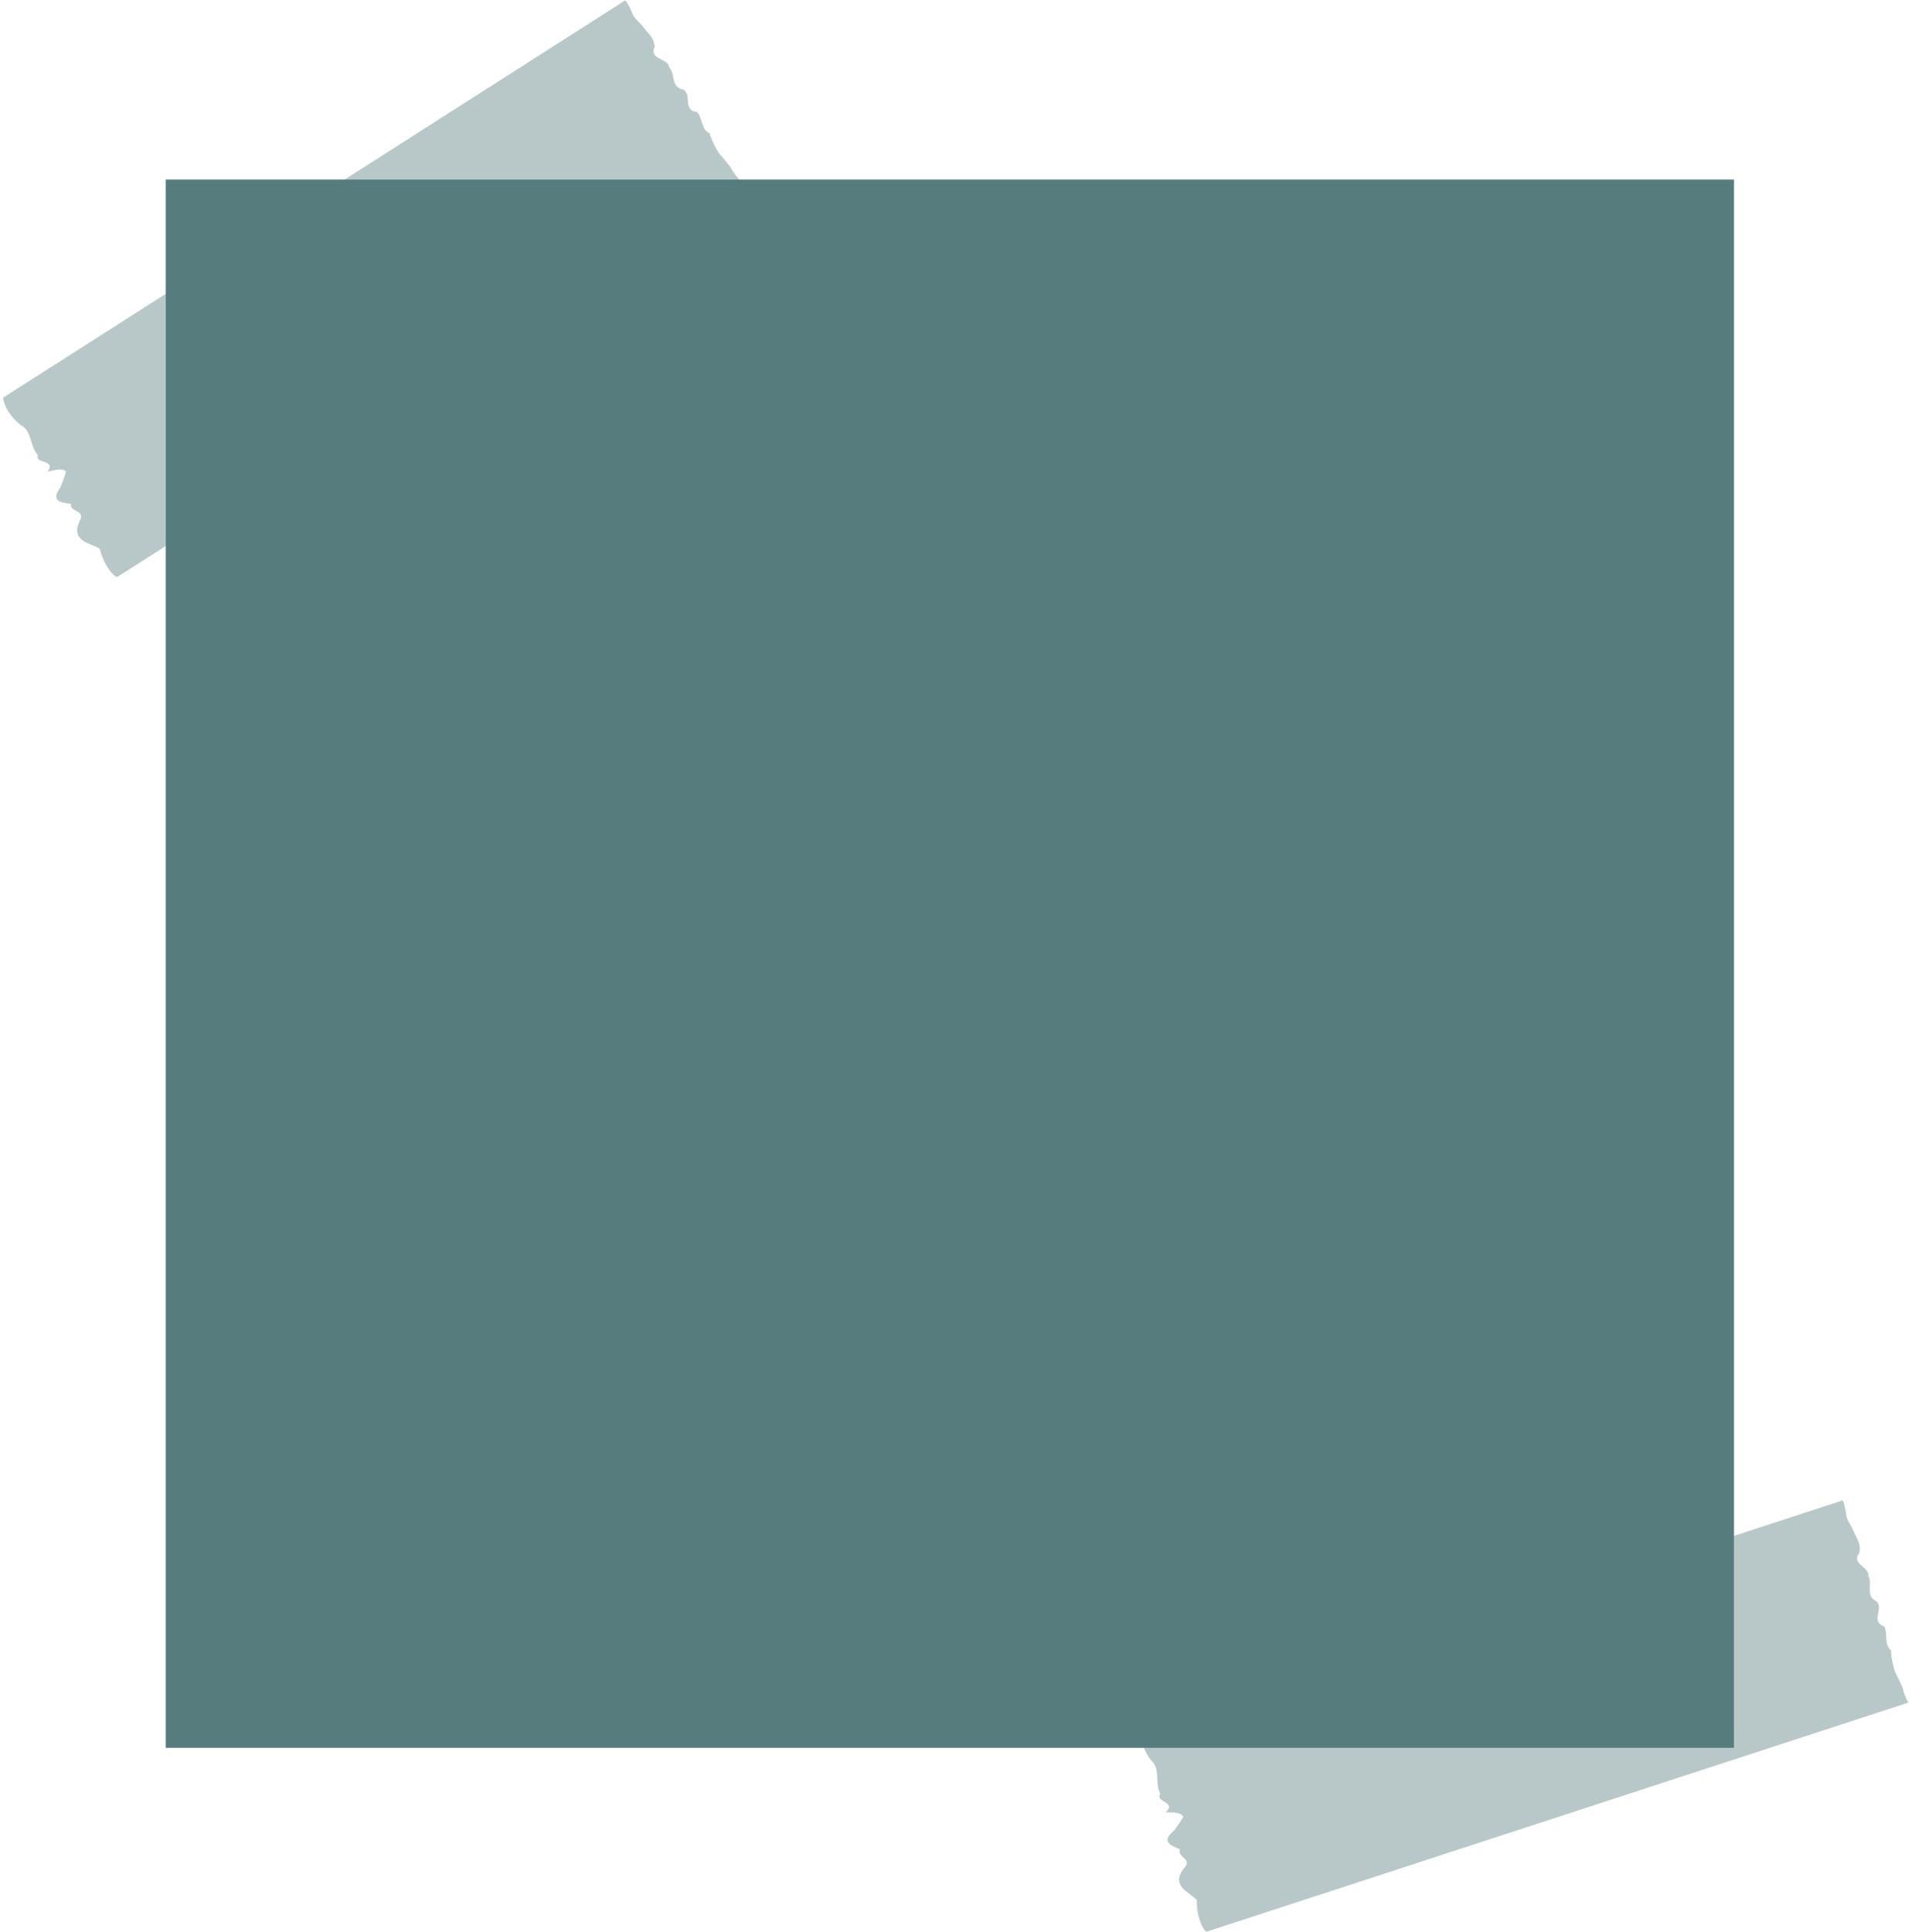
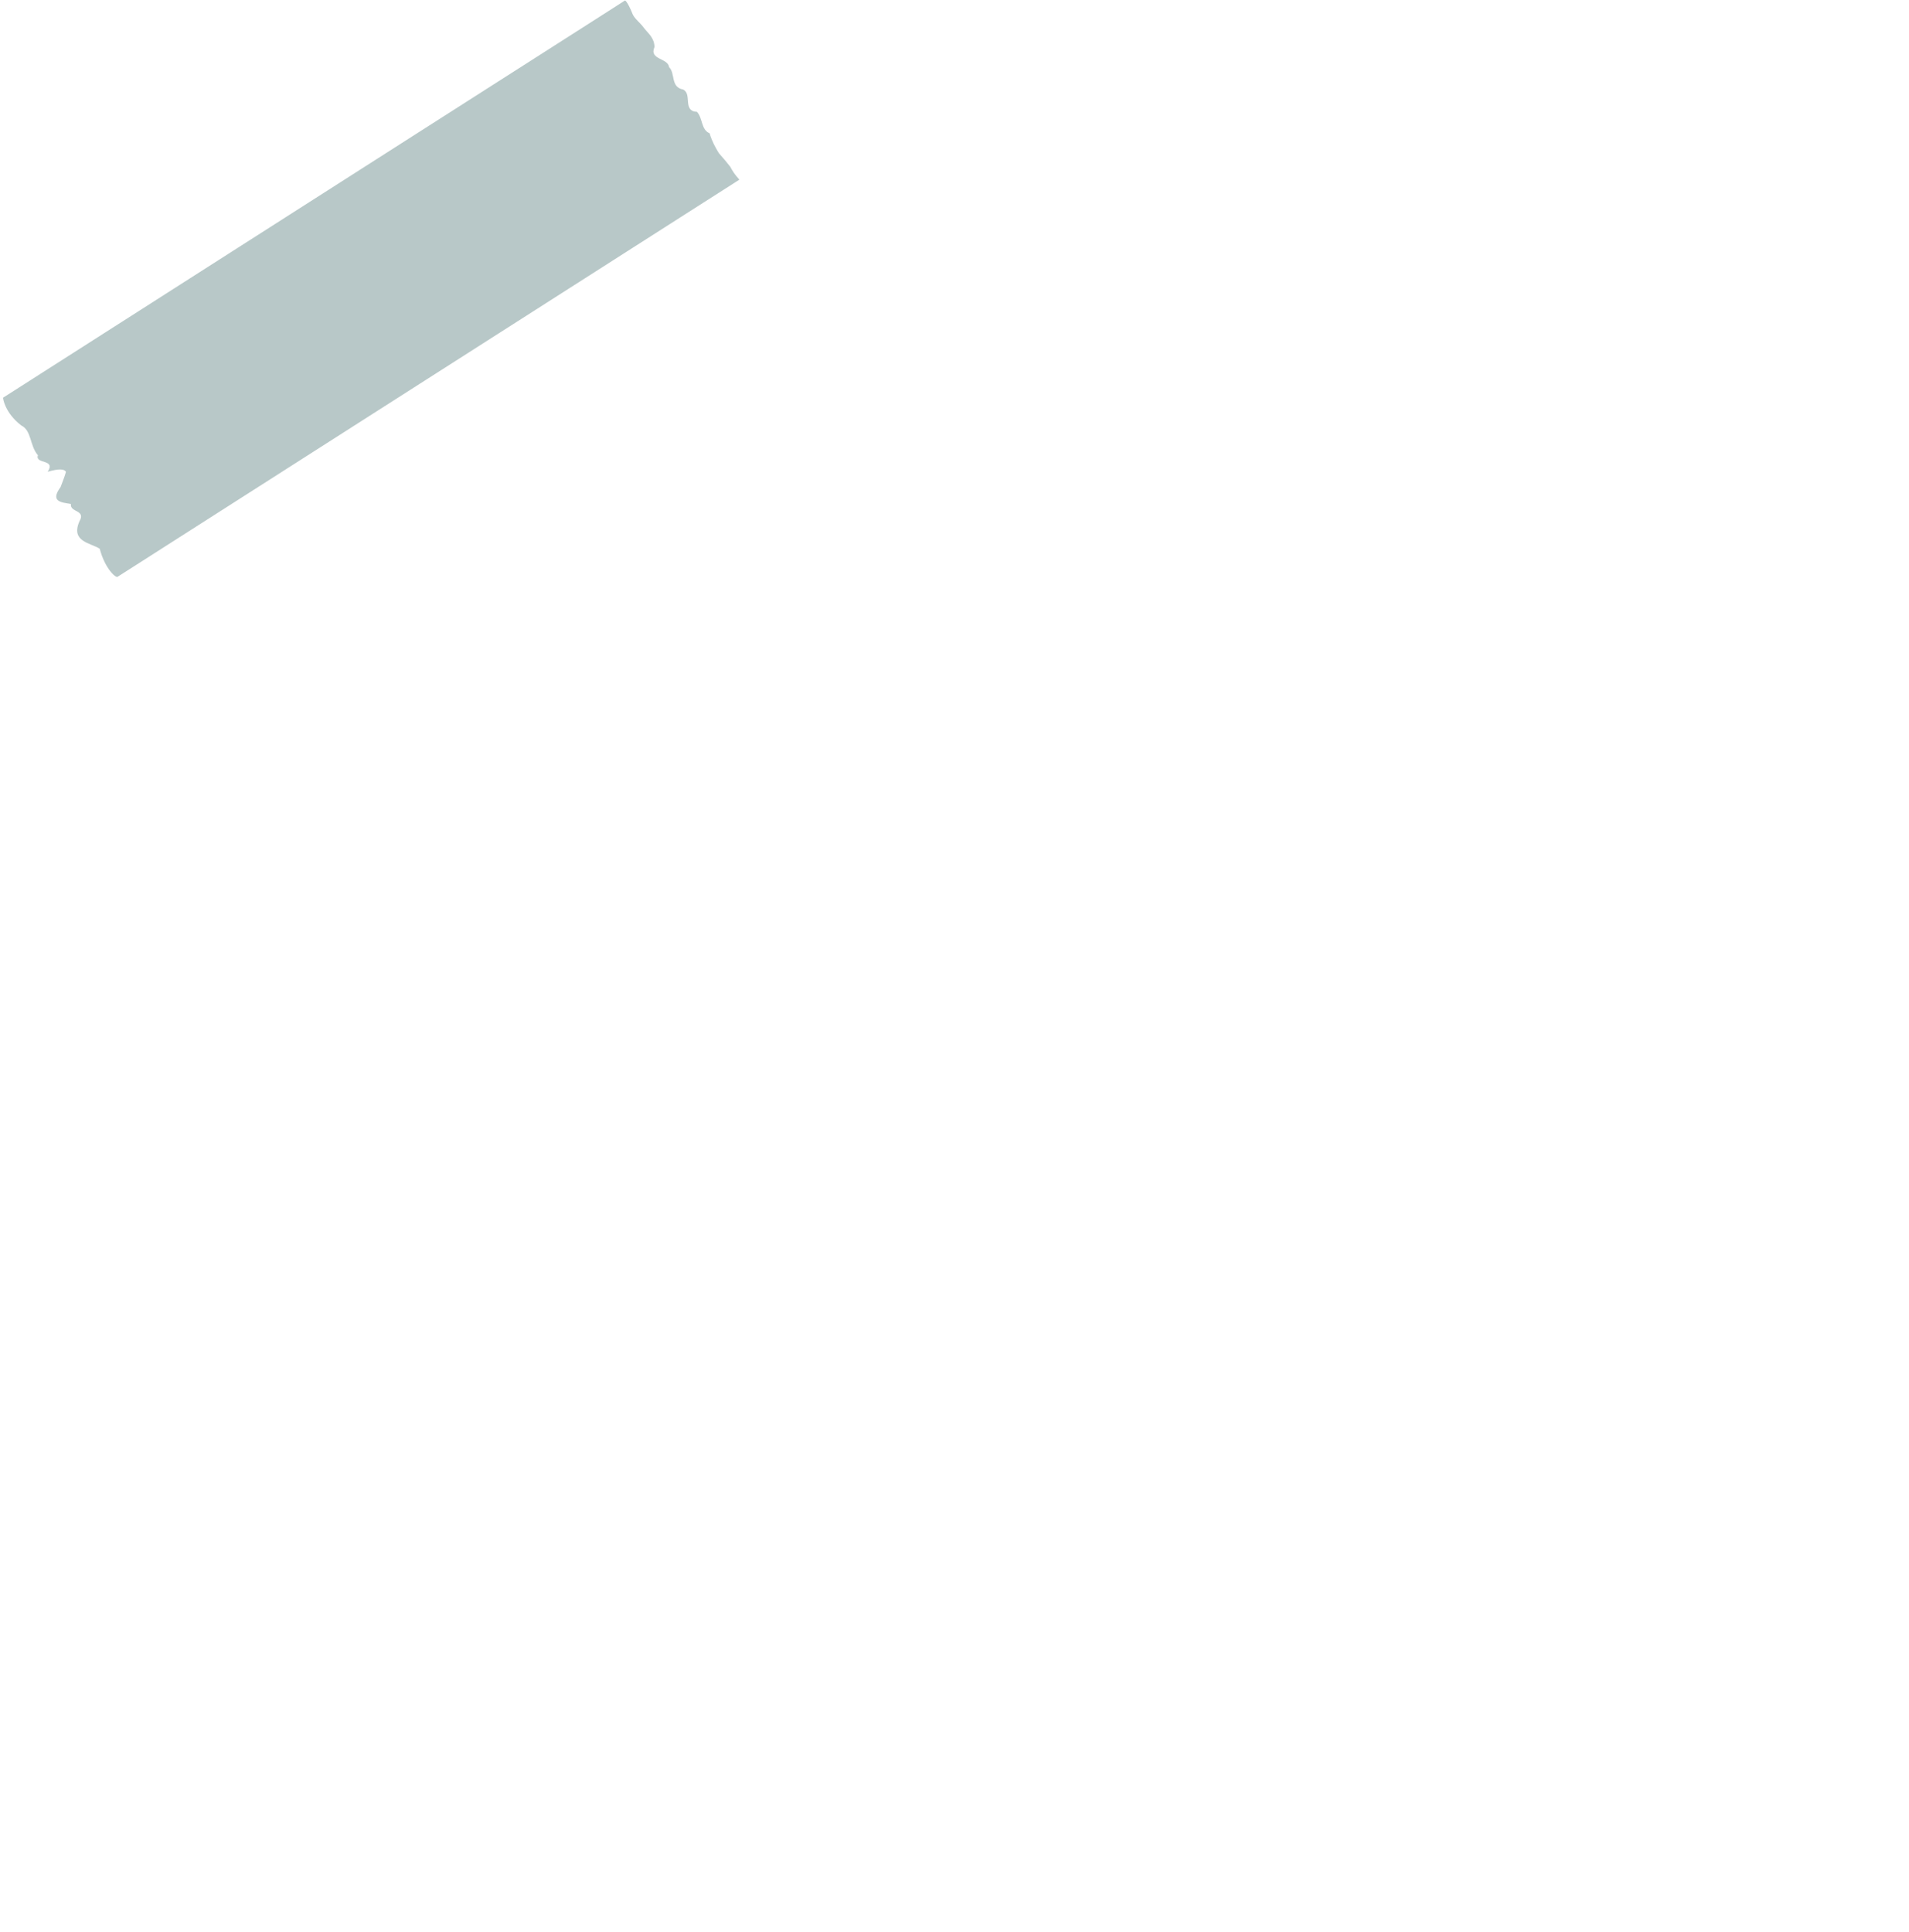
<svg xmlns="http://www.w3.org/2000/svg" data-name="Layer 2" fill="#000000" height="1064.6" preserveAspectRatio="xMidYMid meet" version="1" viewBox="-1.7 -0.3 1051.8 1064.6" width="1051.8" zoomAndPan="magnify">
  <g data-name="Layer 1">
    <g>
      <g id="change1_1">
-         <path d="M89.64 98.64H953.64V962.64H89.64z" fill="#567c7d" />
-       </g>
+         </g>
      <g id="change2_1">
        <path d="m405.6,98.74c.37-.24-2.55,1.63-8.73,5.57l-10.2,6.51-13.62,8.7c-50.3,32.13-148.69,94.96-221.19,141.26-16.92,10.8-32.42,20.71-45.58,29.11s-22.58,14.42-31.48,20.11c-6.73,4.3-12.58,8.03-11.75,7.5-.97.62-6.84-4.32-9.8-15.46-5.04-3.3-16.12-3.82-11.19-15.11,3.75-6.47-5.43-4.81-4.68-9.57-5.28-.9-11.63-1.19-5.71-9.31,1.07-2.85,2.28-5.8,2.98-8.41-.9-1.59-3.91-1.82-10.06-.03,4.7-7.28-7.13-3.93-5.4-9.11-4.58-5.22-3.38-13.58-9.18-16.4C.78,226.98-.13,218.88.01,218.79c.62-.39-1.75,1.12,6.98-4.45,2.86-1.83,10.07-6.43,18.79-12l12.33-7.87,15.91-10.16,16.45-10.5c5.72-3.65,11.83-7.56,18.86-12.05l40.02-25.56c32.35-20.66,66.82-42.67,98.41-62.85,7.9-5.04,15.61-9.97,23.07-14.73s14.66-9.36,21.52-13.74c7.01-4.48,14.73-9.41,19.19-12.25,3.3-2.11,11.32-7.23,17.32-11.06,10.98-7.01,14.09-9,14.89-9.51,5.25-3.35,9.99-6.38,9.77-6.24L342.56.02c.49-.31,2.29,2.4,4.32,7.53,1.1,2.51,4.01,4.52,6.17,7.48,2.21,2.93,5.8,5.46,5.85,10.58-3.1,7.13,7.39,5.89,8.06,11.1,3.52,3.38.68,10.99,7.69,12.3,5.2,2.47-.49,11.89,7.66,12.32,3.29,3.53,2.14,9.73,6.95,11.81,1.28,4.33,3.21,7.92,5.17,11.01,2.49,2.76,4.54,5.3,6.23,7.44,2.48,4.85,5.21,6.97,4.95,7.14Z" fill="#567c7d" opacity="0.42" />
      </g>
      <g id="change2_2">
-         <path d="m1049.65,937.78c.42-.14-2.88.94-9.85,3.21l-11.51,3.76c-4.52,1.48-9.69,3.16-15.36,5.01-56.74,18.52-167.72,54.75-249.49,81.44-19.08,6.23-36.57,11.94-51.41,16.78-14.53,4.74-25.47,8.32-35.51,11.59-7.59,2.48-14.19,4.63-13.25,4.33-1.09.36-5.54-5.89-5.62-17.42-4.06-4.45-14.65-7.73-7.05-17.43,5.25-5.32-4.05-6.02-2.14-10.43-4.89-2.19-10.96-4.06-3.2-10.45,1.75-2.5,3.66-5.05,4.99-7.4-.47-1.76-3.33-2.74-9.73-2.55,6.38-5.87-5.92-5.59-2.95-10.17-3.13-6.2.13-14-4.79-18.17-7.17-9.21-6.03-17.28-5.86-17.34.7-.23-1.97.64,7.87-2.57,3.22-1.05,11.35-3.71,21.19-6.92,2.71-.88,7.27-2.37,13.9-4.54,5.92-1.93,7.5-2.45,17.94-5.86l18.55-6.06c6.45-2.1,13.35-4.36,21.28-6.94,14.31-4.67,29.51-9.63,45.14-14.74,36.49-11.91,75.37-24.6,111-36.23,8.91-2.91,17.61-5.75,26.02-8.49,8.41-2.75,16.53-5.4,24.27-7.92s16.62-5.42,21.64-7.06c3.72-1.21,12.77-4.17,19.54-6.38,12.38-4.04,15.89-5.19,16.79-5.48,5.92-1.93,11.27-3.68,11.02-3.6l10.21-3.33c.55-.18,1.62,2.89,2.3,8.38.44,2.71,2.75,5.38,4.1,8.79,1.41,3.39,4.25,6.74,3.02,11.71-4.78,6.12,5.69,7.56,5.03,12.76,2.56,4.16-2.09,10.81,4.36,13.83,4.41,3.69-3.44,11.39,4.33,13.85,2.3,4.24-.37,9.96,3.77,13.17.15,4.51,1.13,8.47,2.25,11.96,1.72,3.29,3.07,6.27,4.17,8.77,1.19,5.32,3.3,8.05,3,8.15Z" fill="#567c7d" opacity="0.42" />
-       </g>
+         </g>
    </g>
  </g>
</svg>